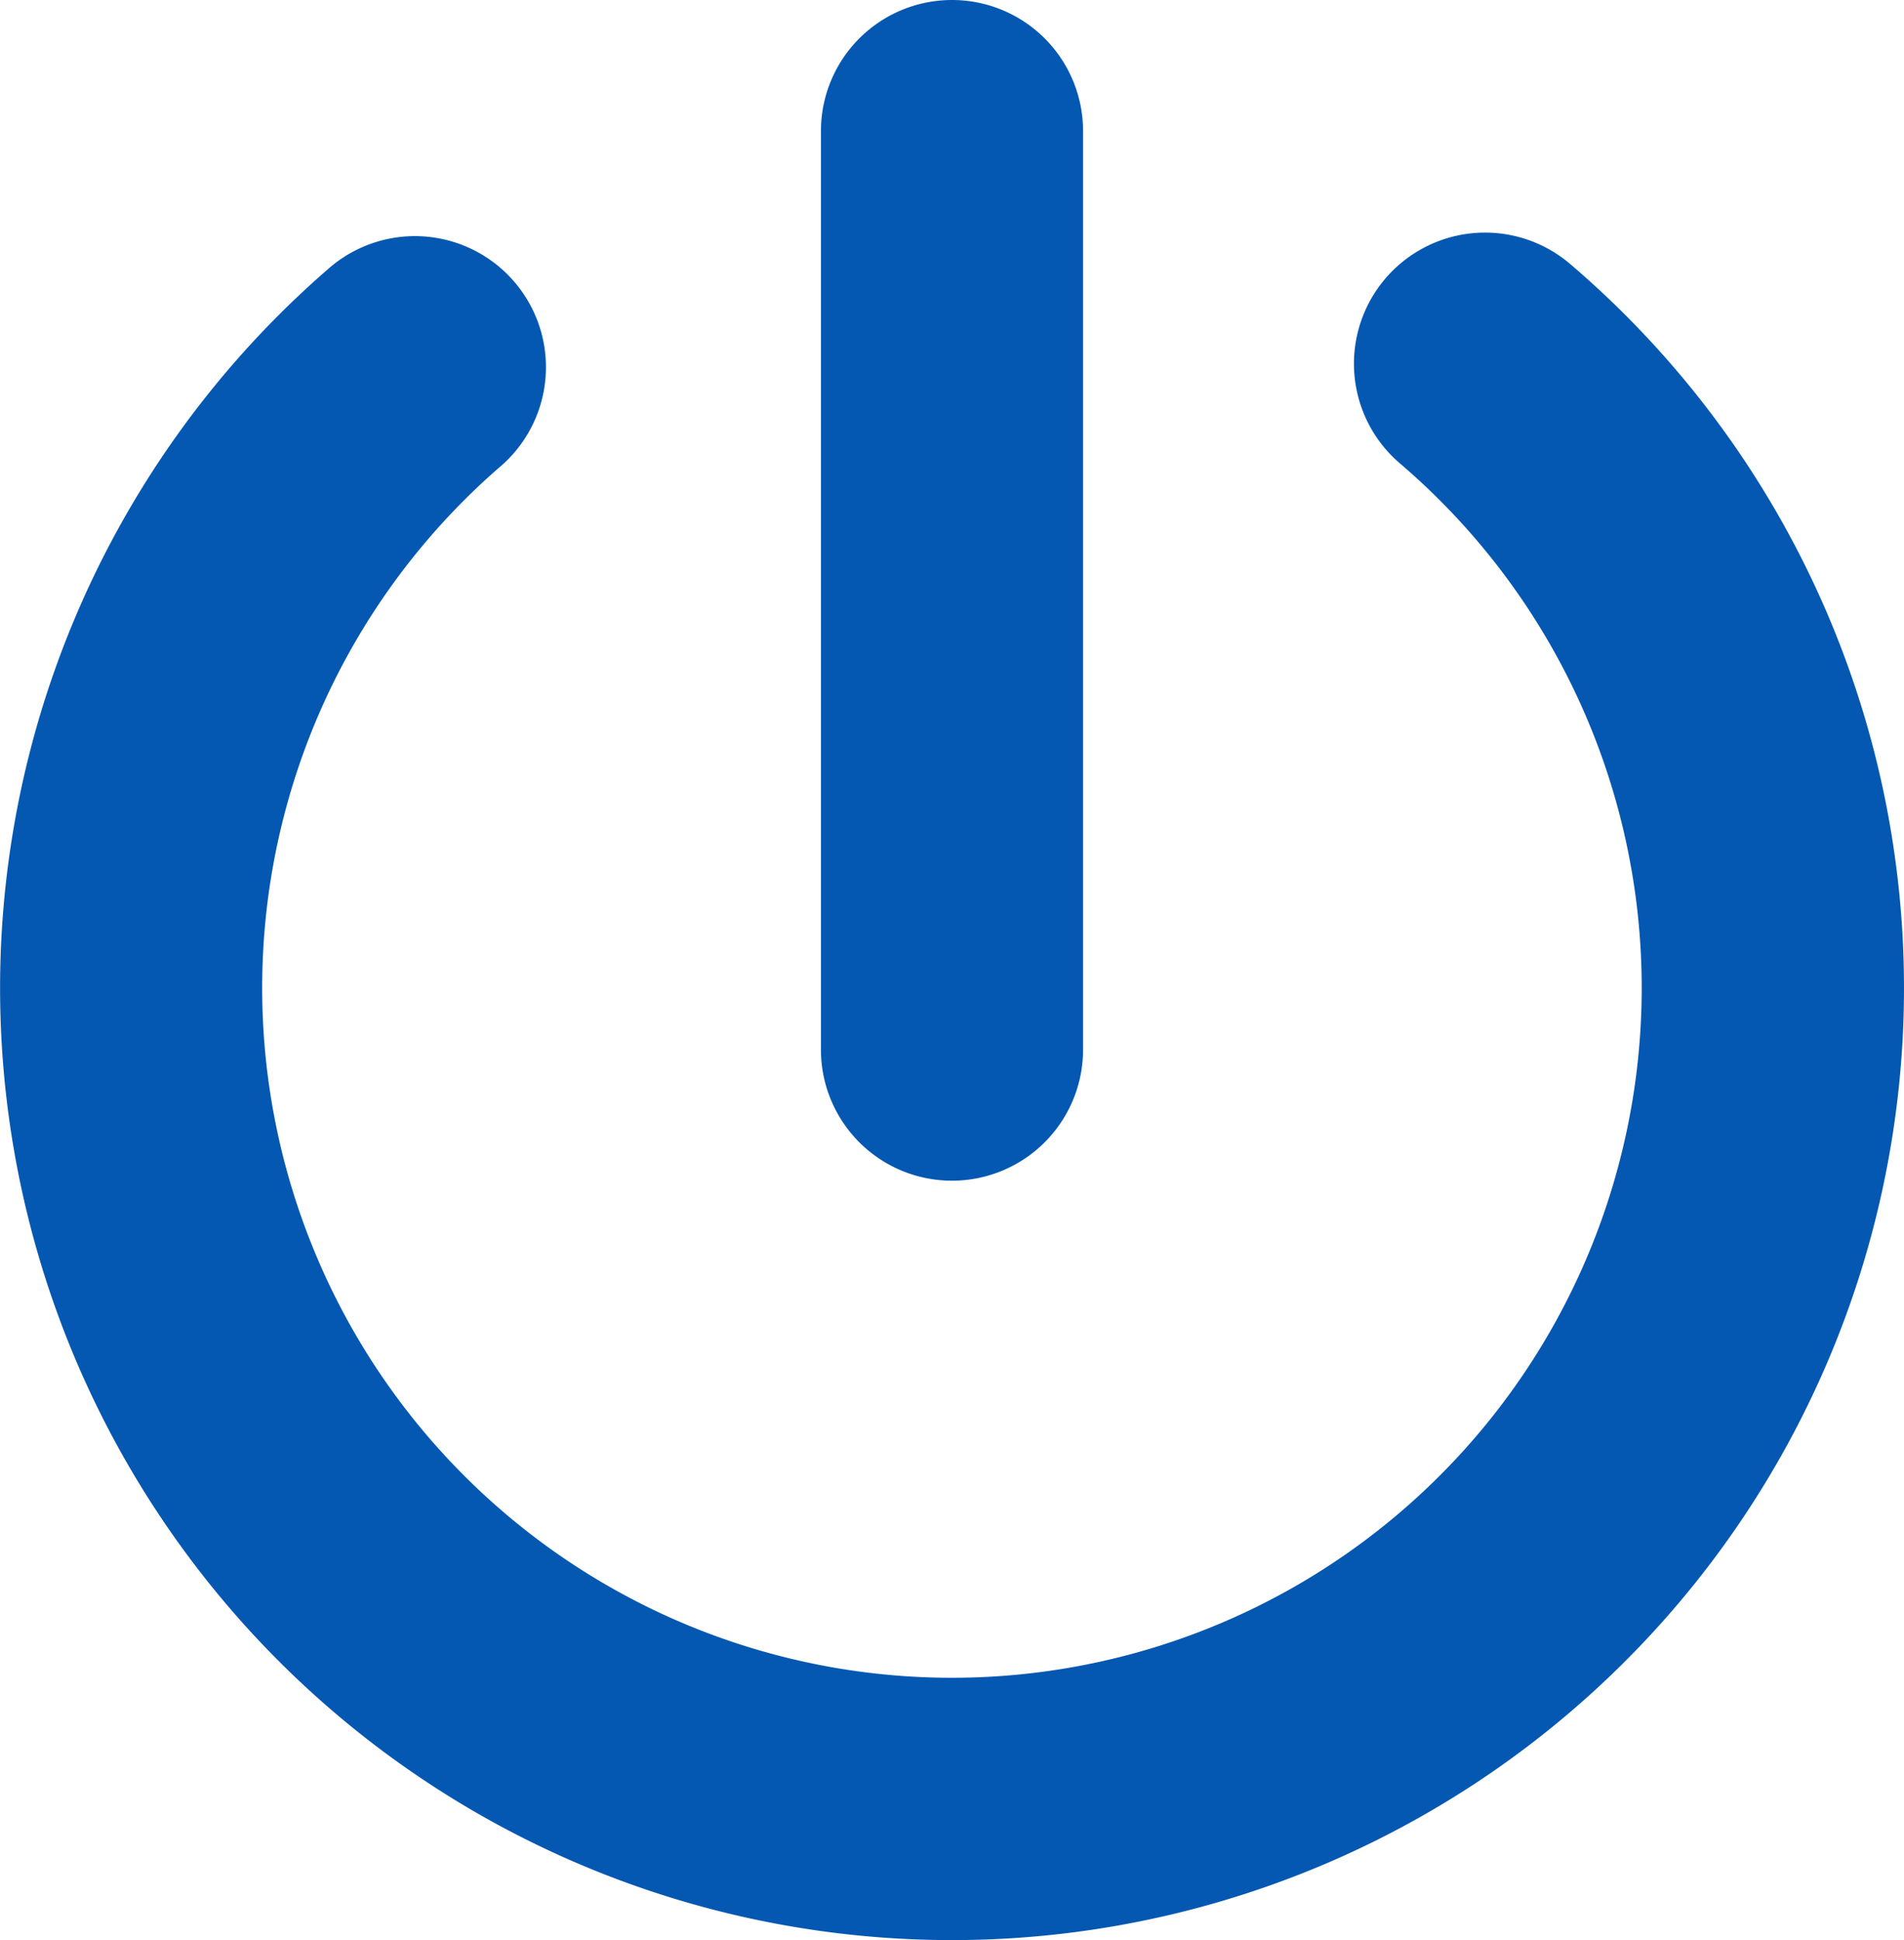
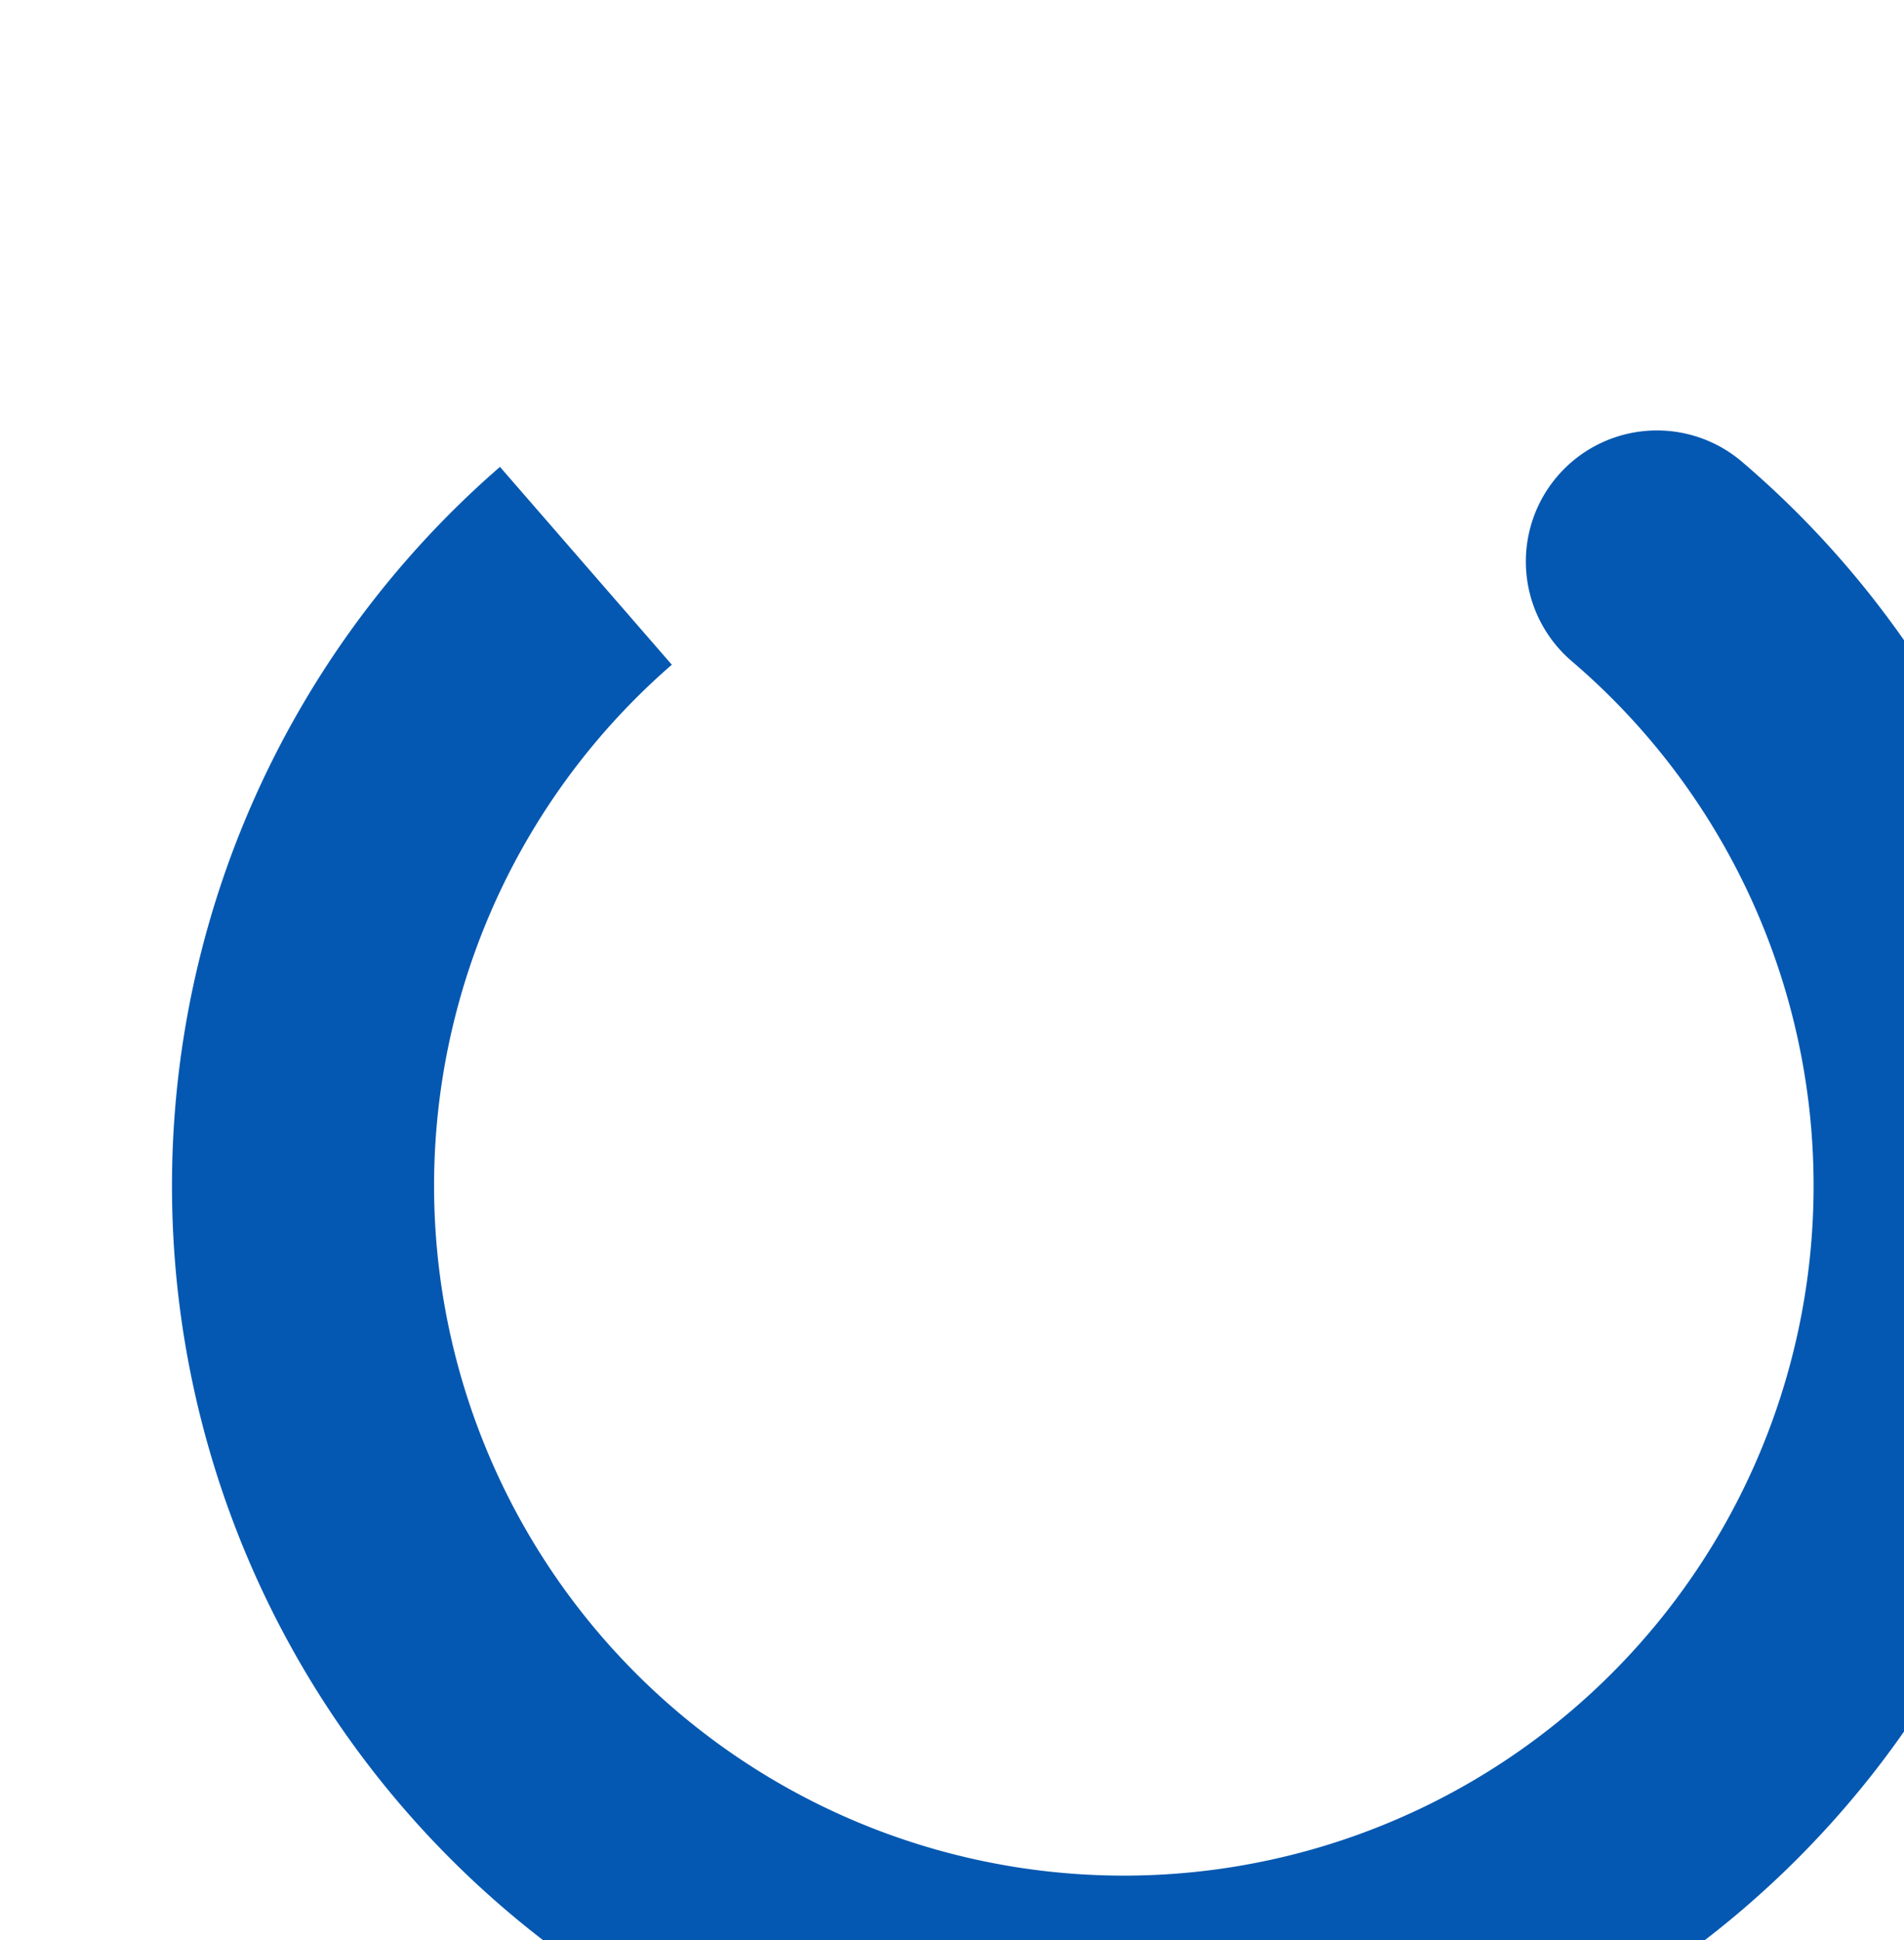
<svg xmlns="http://www.w3.org/2000/svg" width="124.054" height="126.394" viewBox="0 0 124.054 126.394">
  <defs>
    <style>
      .cls-1 {
        fill: #0558b1;
      }
    </style>
  </defs>
  <g id="noun_Power_714772" transform="translate(-1.037 0.005)">
-     <path id="Caminho_115" data-name="Caminho 115" class="cls-1" d="M37.3,76.646A8.538,8.538,0,1,0,26.1,63.757a62.024,62.024,0,1,0,80.932-.325,8.54,8.54,0,0,0-11.1,12.984,44.941,44.941,0,1,1-58.635.23Z" transform="translate(-3.688 -46.235)" />
-     <path id="Caminho_116" data-name="Caminho 116" class="cls-1" d="M238.48,68.374V8.535a8.54,8.54,0,1,0-17.08,0v59.84a8.54,8.54,0,1,0,17.08,0Z" transform="translate(-166.876)" />
+     <path id="Caminho_115" data-name="Caminho 115" class="cls-1" d="M37.3,76.646a62.024,62.024,0,1,0,80.932-.325,8.54,8.54,0,0,0-11.1,12.984,44.941,44.941,0,1,1-58.635.23Z" transform="translate(-3.688 -46.235)" />
  </g>
</svg>